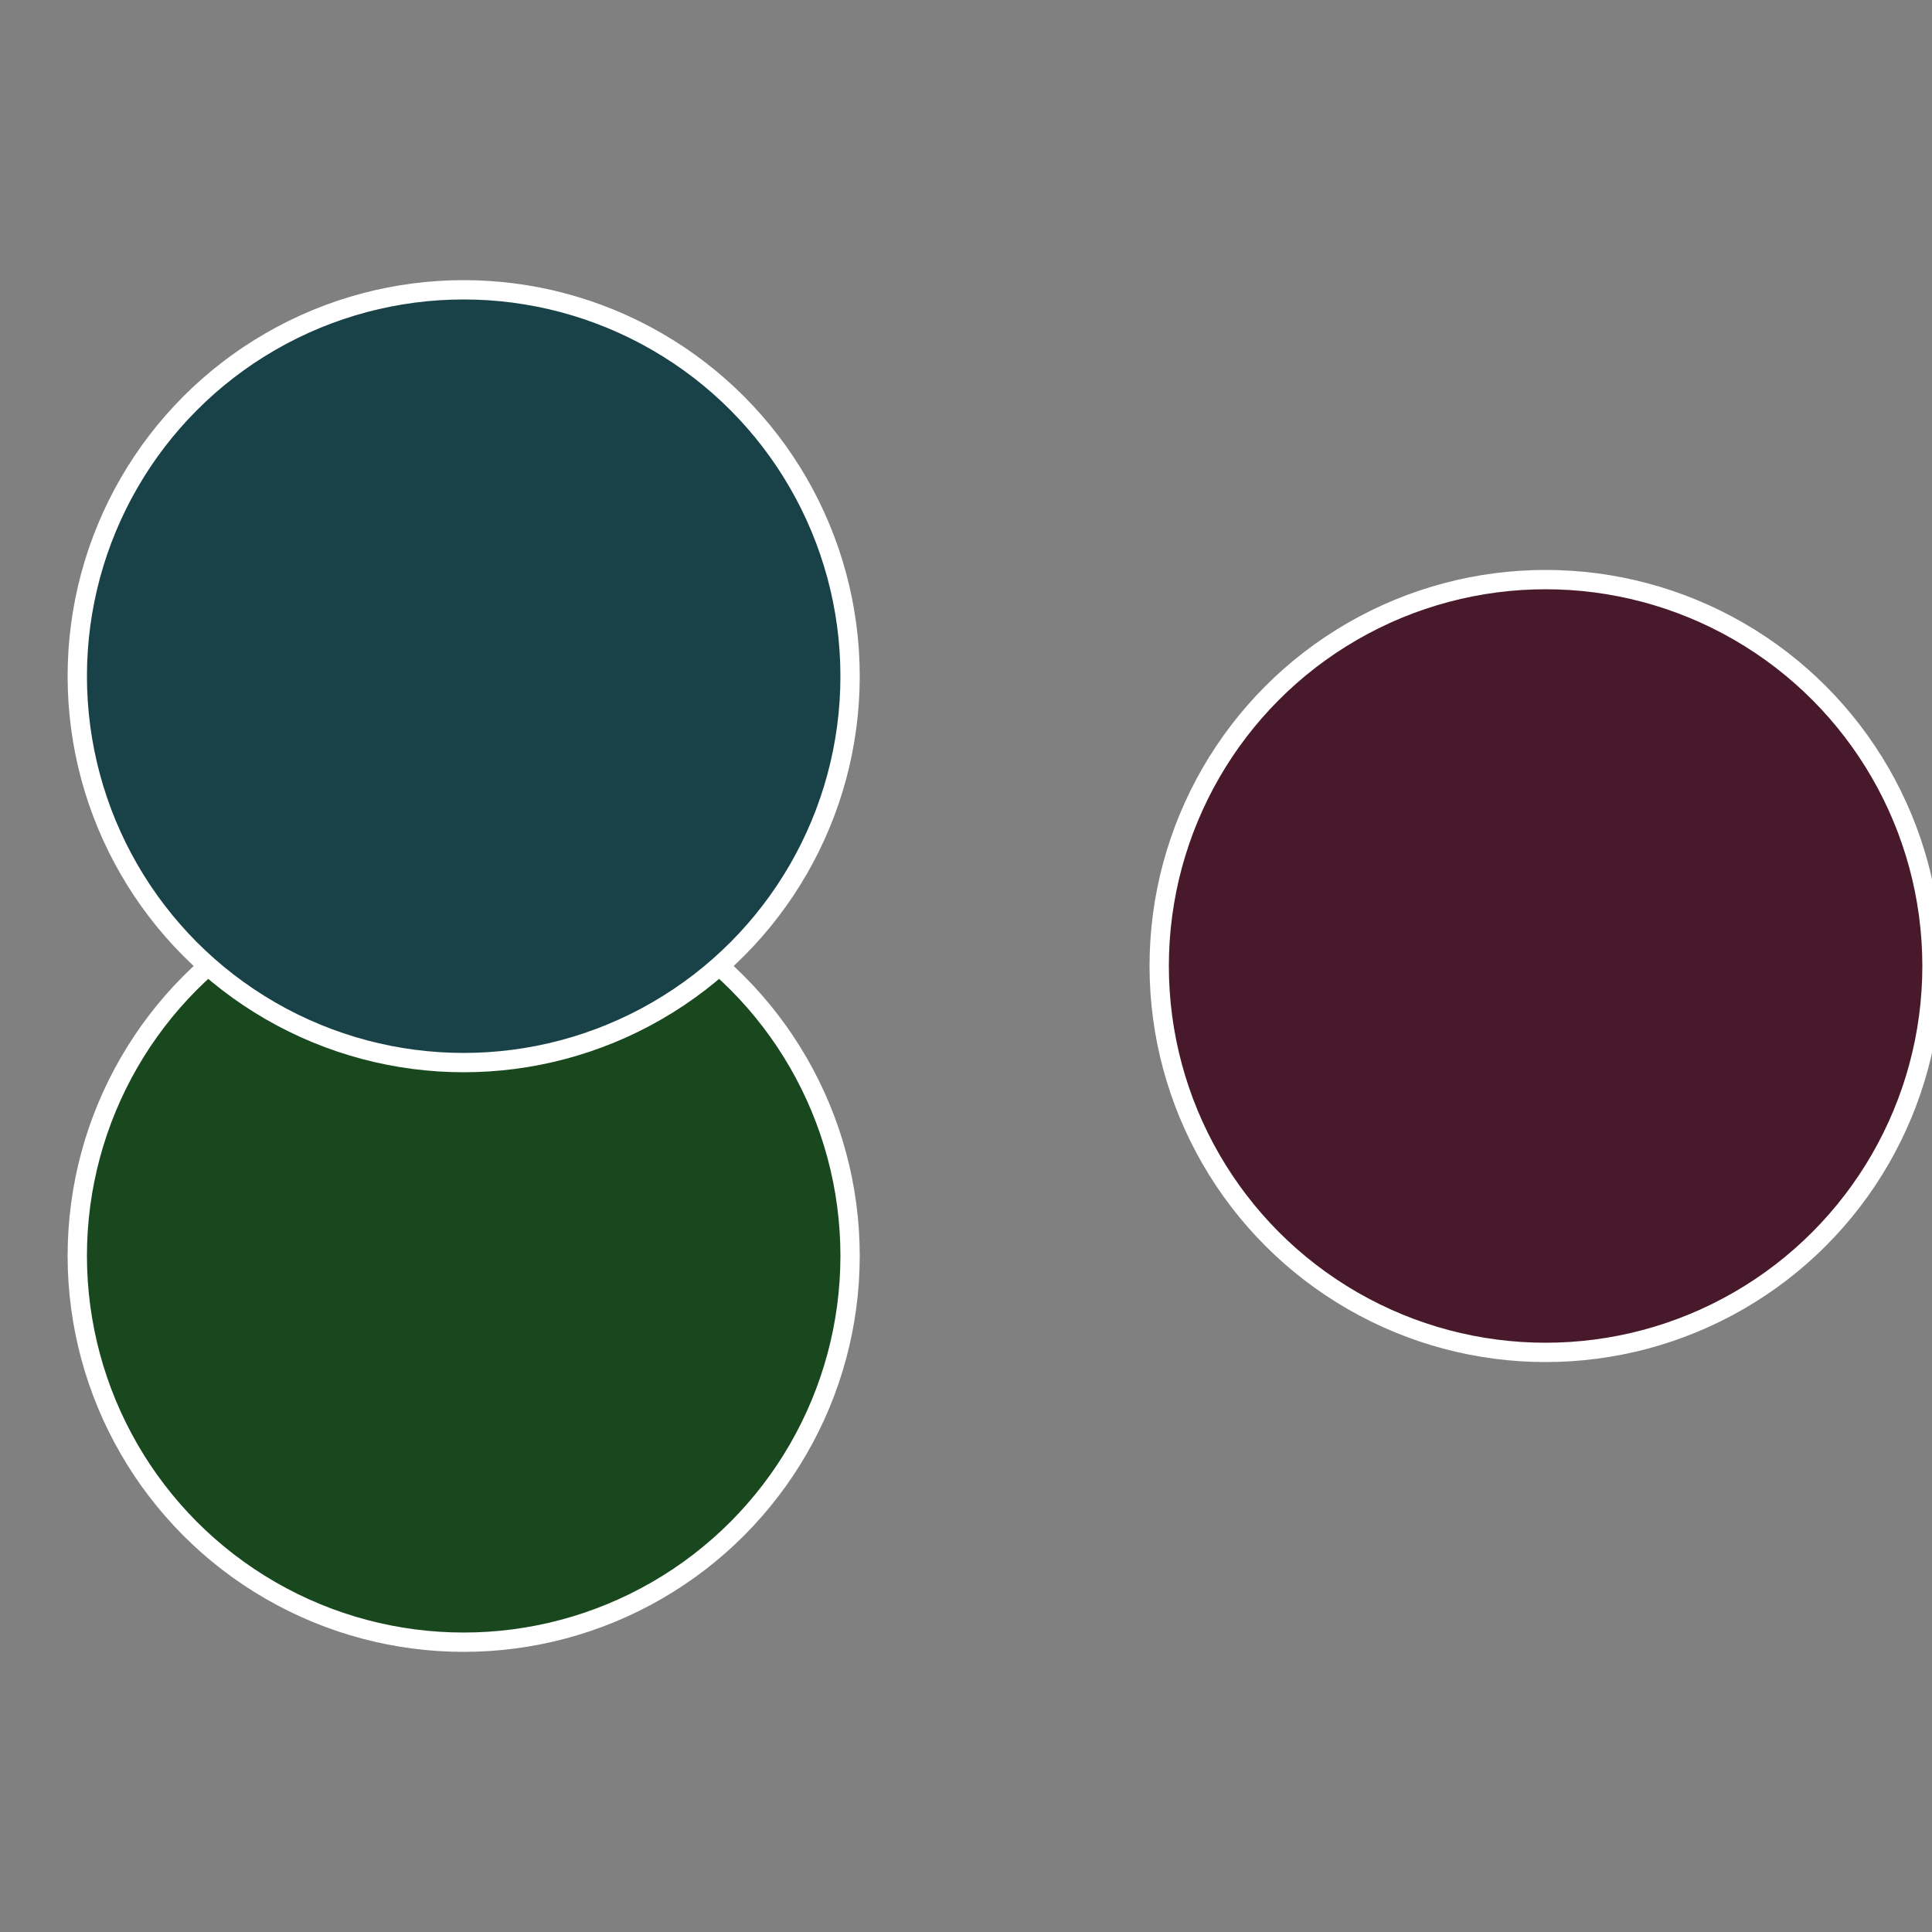
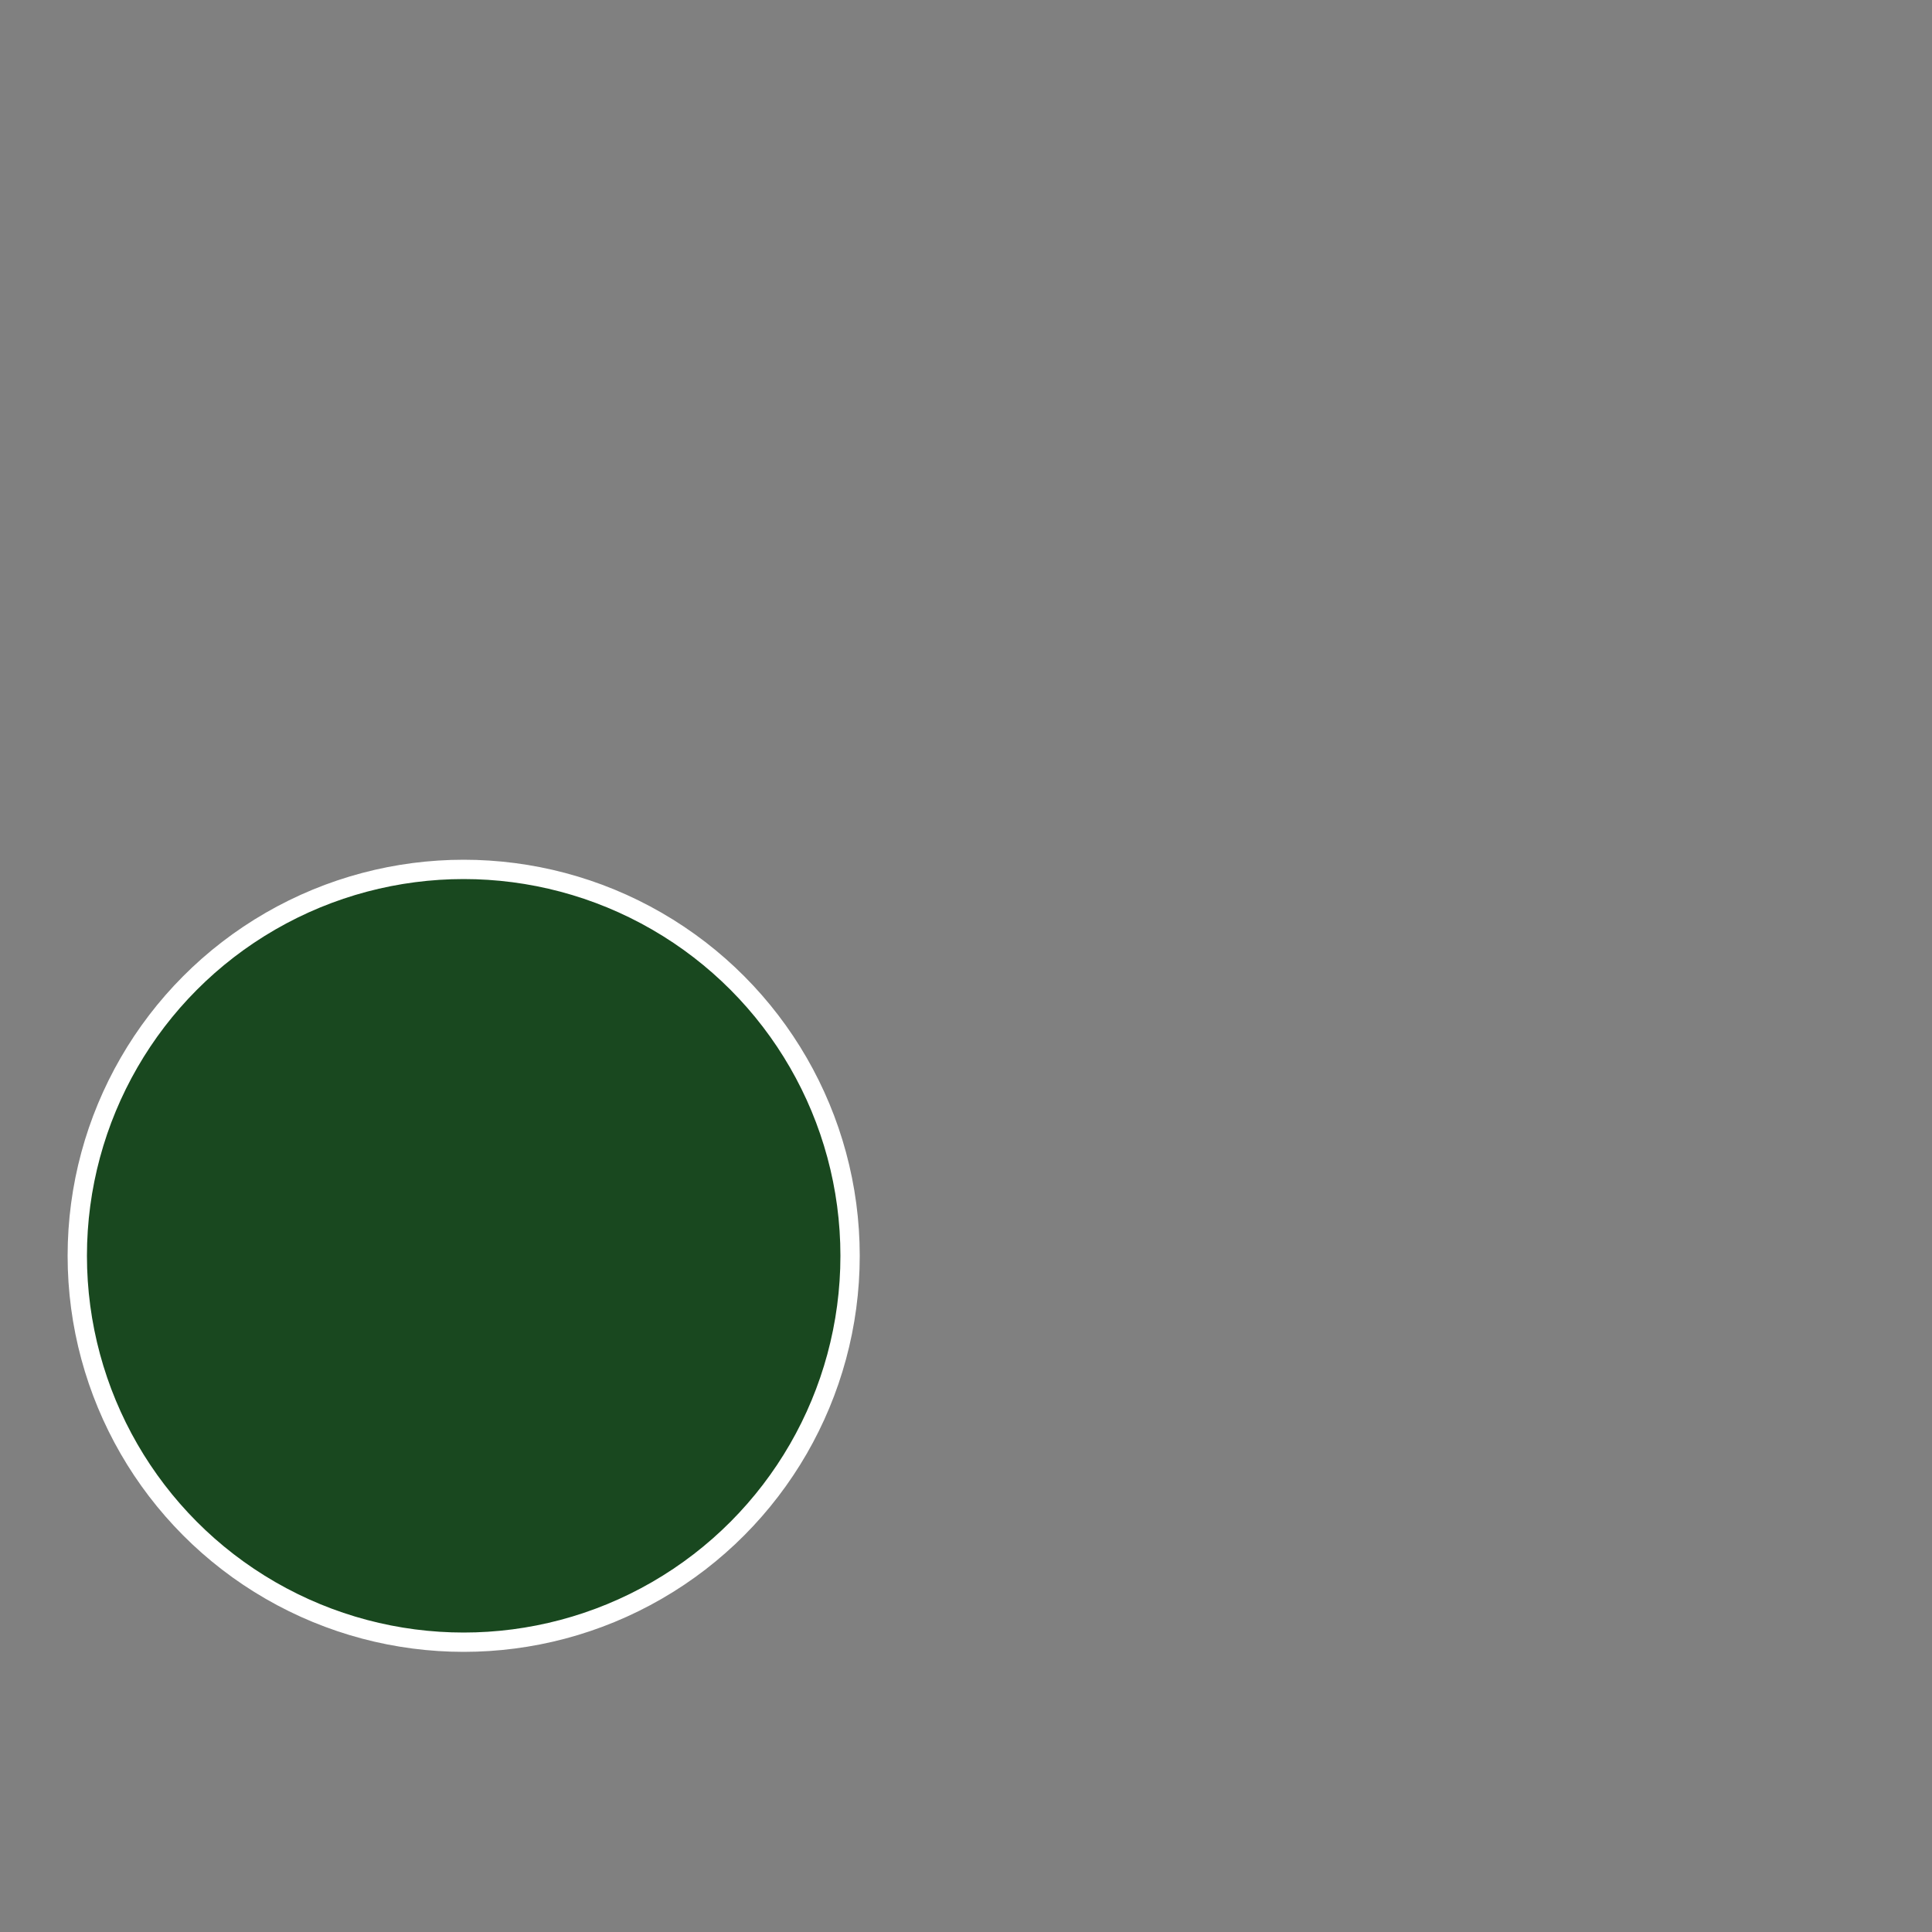
<svg xmlns="http://www.w3.org/2000/svg" width="500" height="500" viewBox="-1 -1 2 2">
  <rect x="-1" y="-1" width="2" height="2" fill="#808080" stroke="none" />
-   <circle cx="0.6" cy="0" r="0.4" fill="#48192b" stroke="#fff" stroke-width="1%" />
  <circle cx="-0.52" cy="0.3" r="0.4" fill="#19481f" stroke="#fff" stroke-width="1%" />
-   <circle cx="-0.52" cy="-0.3" r="0.4" fill="#194248" stroke="#fff" stroke-width="1%" />
</svg>